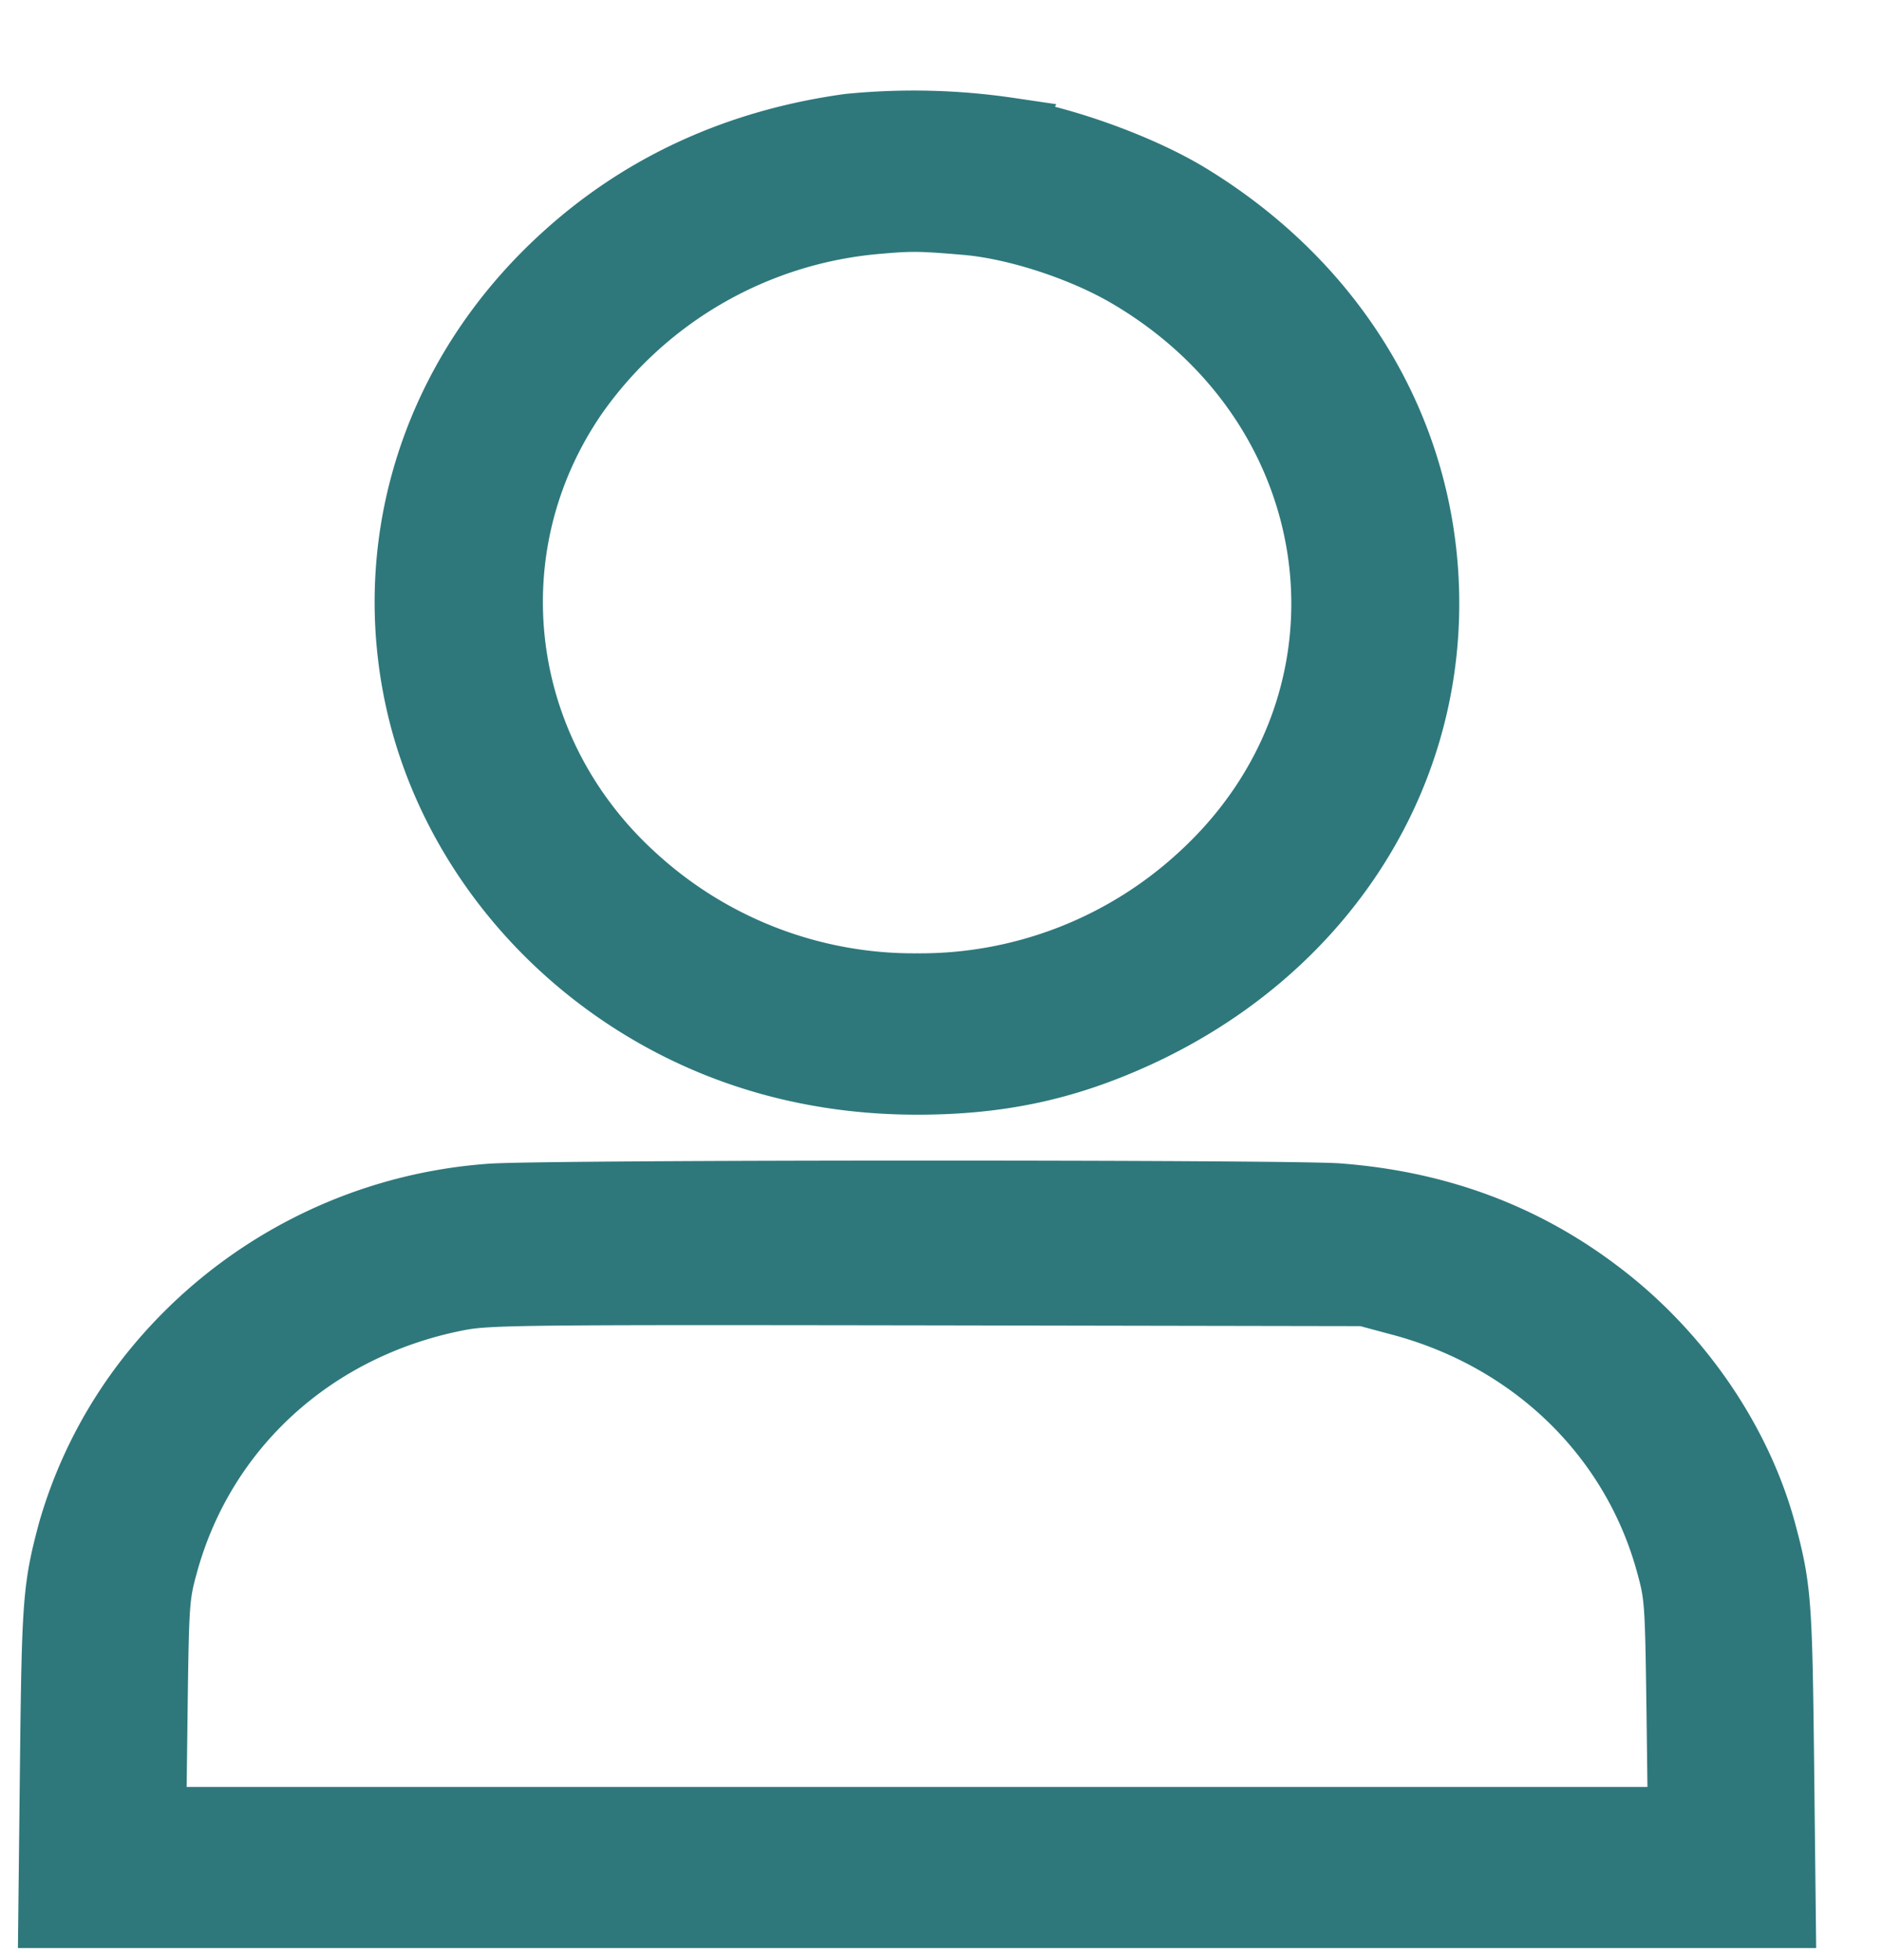
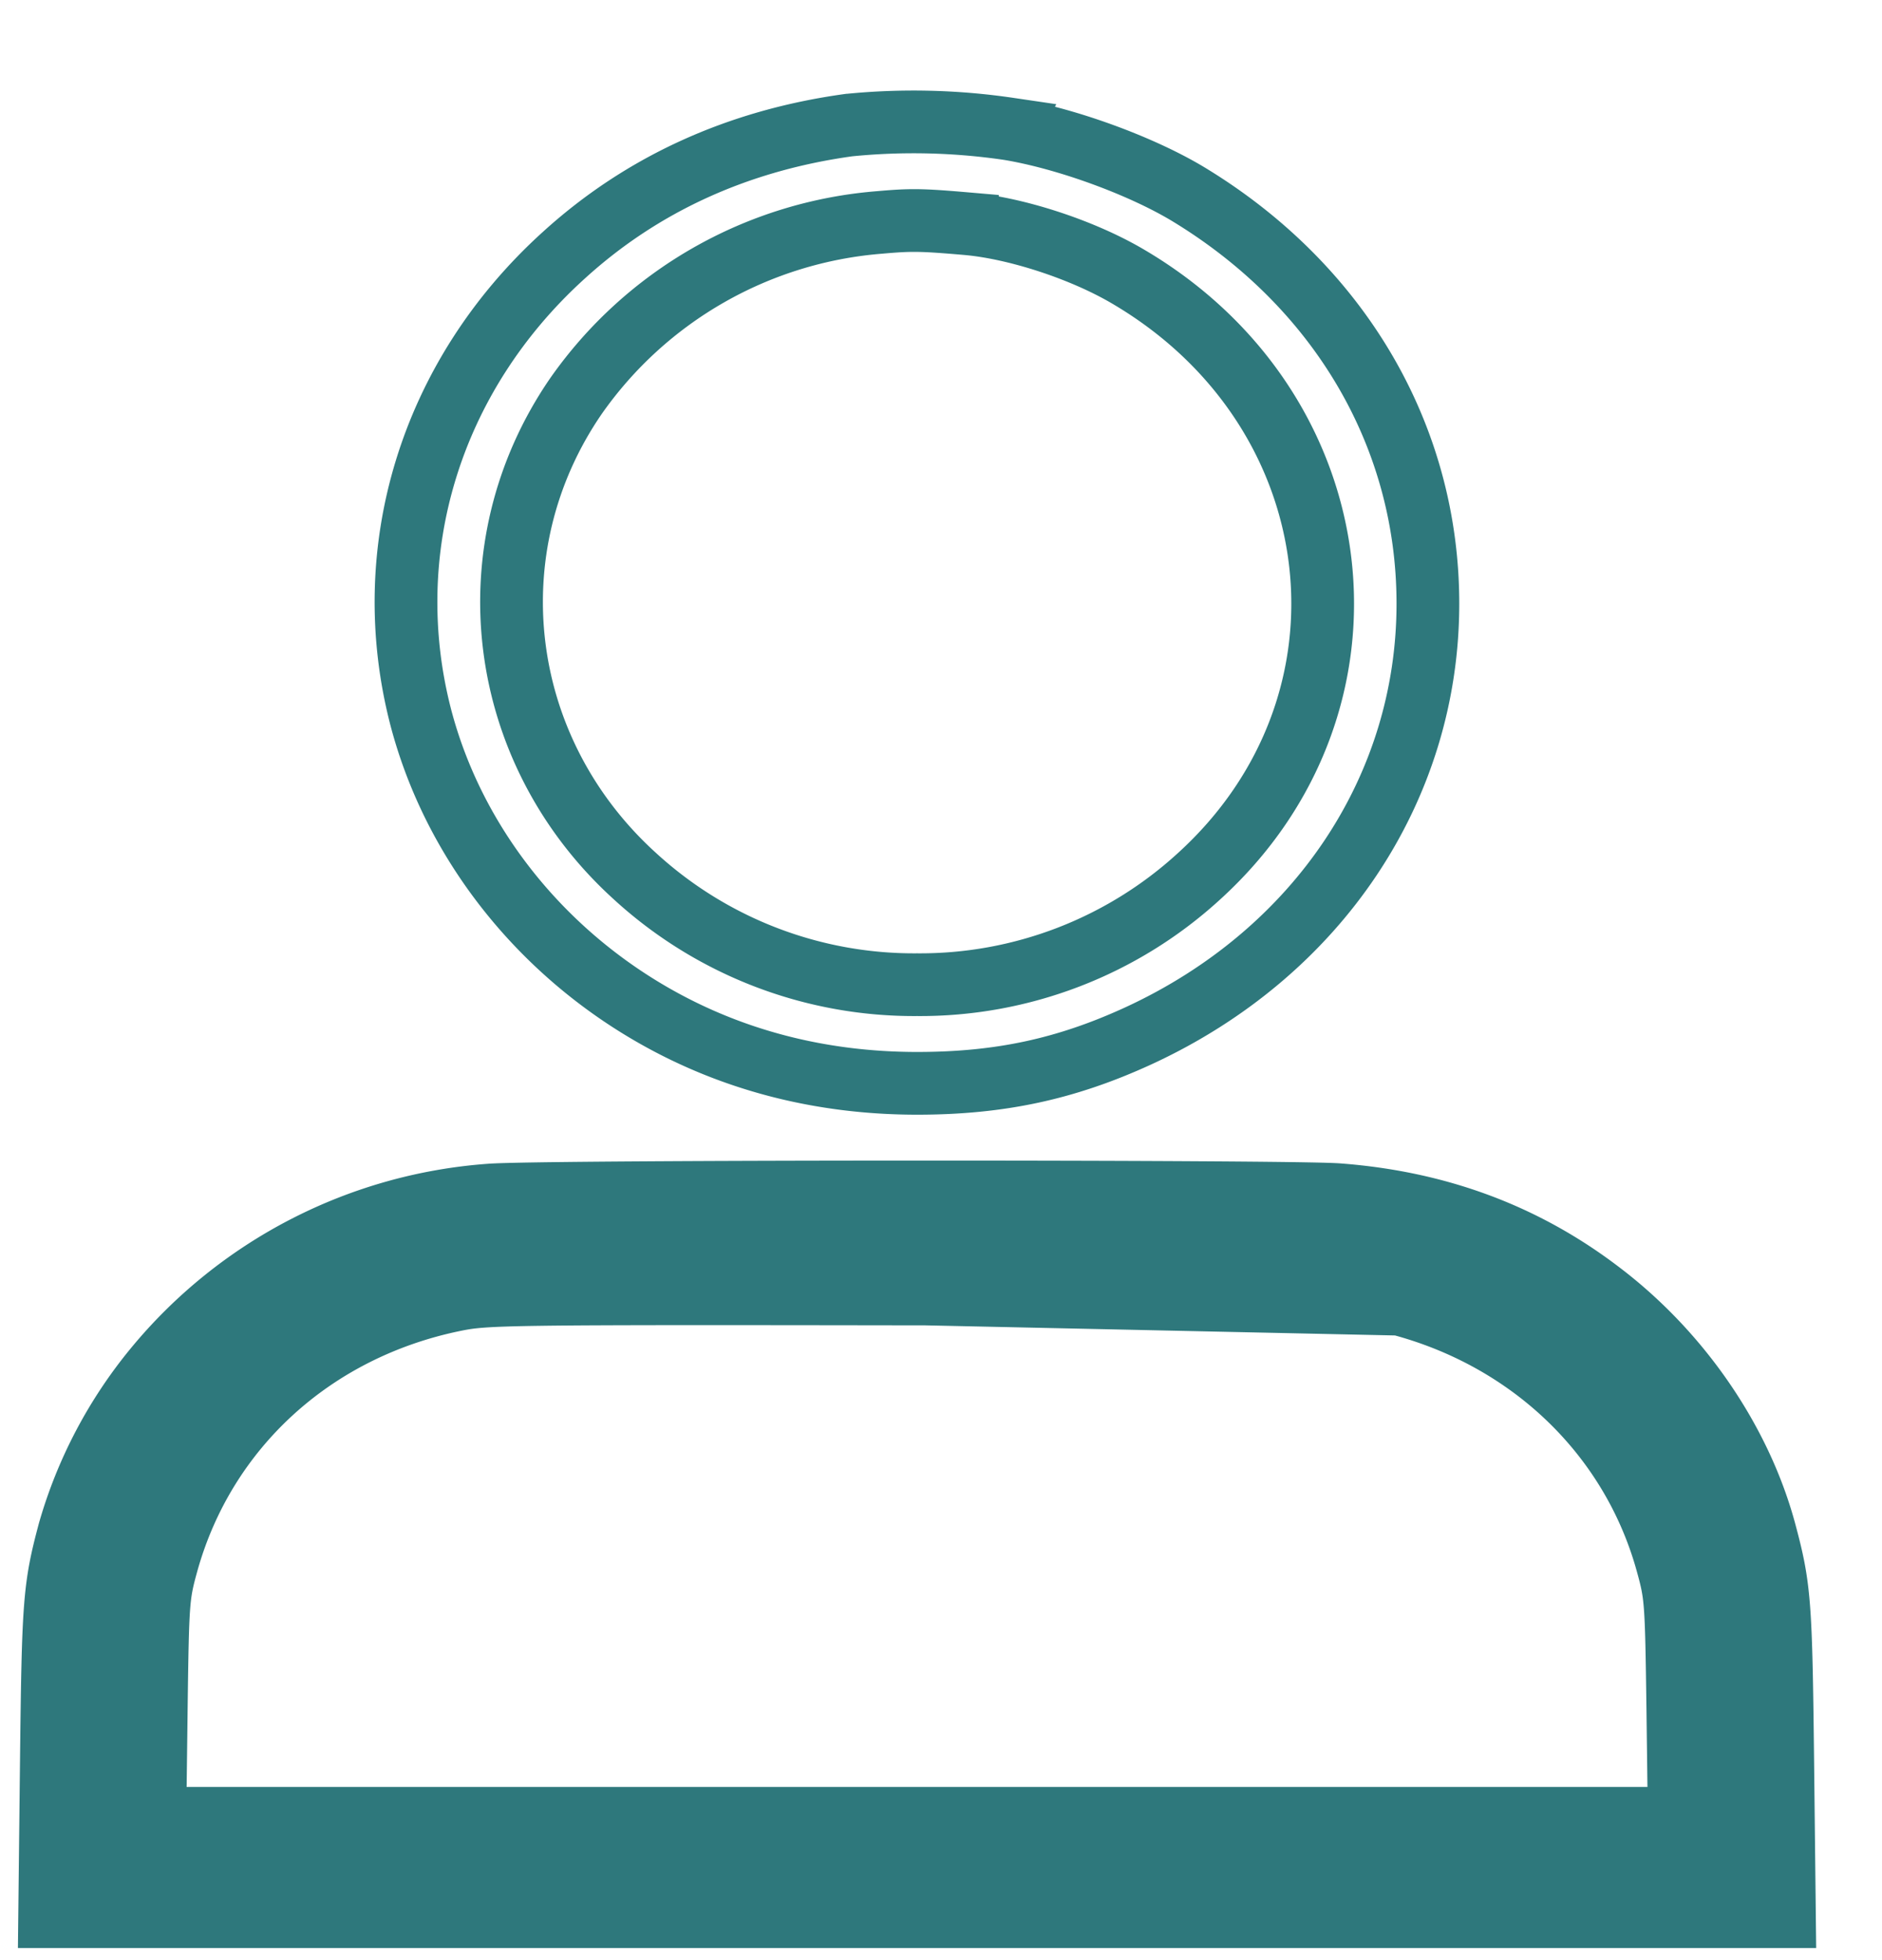
<svg xmlns="http://www.w3.org/2000/svg" width="24" height="25" viewBox="0 0 24 25">
  <g>
    <g>
      <g>
-         <path fill="#2e787c" d="M12.337 2.854c.624.056 1.458.328 2.036.666 2.909 1.699 3.354 5.451.909 7.664a5.265 5.265 0 0 1-3.587 1.375 5.264 5.264 0 0 1-3.597-1.383C6.328 9.572 6.011 6.99 7.346 5.05a5.231 5.231 0 0 1 3.871-2.213c.4-.035.519-.035 1.12.017zm-1.514-1.258c-1.413.195-2.638.752-3.638 1.664C5.488 4.8 4.81 7.026 5.37 9.165c.413 1.557 1.477 2.923 2.931 3.766 1.014.588 2.16.886 3.395.886 1.055 0 1.899-.182 2.82-.605 2.29-1.055 3.698-3.16 3.693-5.525-.004-2.127-1.128-4.042-3.055-5.21-.6-.362-1.555-.712-2.289-.833a8.325 8.325 0 0 0-2.041-.048z" />
        <path fill="none" stroke="#2e787c" stroke-miterlimit="20" stroke-width=".8" d="M12.337 2.854c.624.056 1.458.328 2.036.666 2.909 1.699 3.354 5.451.909 7.664a5.265 5.265 0 0 1-3.587 1.375 5.264 5.264 0 0 1-3.597-1.383C6.328 9.572 6.011 6.99 7.346 5.05a5.231 5.231 0 0 1 3.871-2.213c.4-.035.519-.035 1.12.017zm-1.514-1.258c-1.413.195-2.638.752-3.638 1.664C5.488 4.8 4.81 7.026 5.37 9.165c.413 1.557 1.477 2.923 2.931 3.766 1.014.588 2.16.886 3.395.886 1.055 0 1.899-.182 2.82-.605 2.29-1.055 3.698-3.16 3.693-5.525-.004-2.127-1.128-4.042-3.055-5.21-.6-.362-1.555-.712-2.289-.833a8.325 8.325 0 0 0-2.041-.048z" />
      </g>
      <g>
        <path fill="#2e787c" d="M17.847 16.634c1.683.445 2.962 1.682 3.41 3.294.116.42.12.476.139 1.846l.018 1.418H1.975l.018-1.418c.018-1.37.023-1.426.139-1.846.479-1.712 1.861-2.978 3.665-3.346.402-.082.608-.086 6.01-.078l5.593.01zM6.253 15.242a6.107 6.107 0 0 0-4.273 2.205A5.772 5.772 0 0 0 .883 19.53c-.192.718-.205.908-.228 2.936l-.022 1.98h22.123l-.022-1.98c-.023-2.028-.036-2.218-.229-2.936-.313-1.154-1.078-2.273-2.09-3.043-.966-.74-2.076-1.154-3.355-1.25-.658-.047-10.14-.047-10.807.005z" />
-         <path fill="none" stroke="#2e787c" stroke-miterlimit="20" stroke-width=".8" d="M17.847 16.634c1.683.445 2.962 1.682 3.41 3.294.116.42.12.476.139 1.846l.018 1.418H1.975l.018-1.418c.018-1.37.023-1.426.139-1.846.479-1.712 1.861-2.978 3.665-3.346.402-.082.608-.086 6.01-.078l5.593.01zM6.253 15.242a6.107 6.107 0 0 0-4.273 2.205A5.772 5.772 0 0 0 .883 19.53c-.192.718-.205.908-.228 2.936l-.022 1.98h22.123l-.022-1.98c-.023-2.028-.036-2.218-.229-2.936-.313-1.154-1.078-2.273-2.09-3.043-.966-.74-2.076-1.154-3.355-1.25-.658-.047-10.14-.047-10.807.005z" />
+         <path fill="none" stroke="#2e787c" stroke-miterlimit="20" stroke-width=".8" d="M17.847 16.634c1.683.445 2.962 1.682 3.41 3.294.116.42.12.476.139 1.846l.018 1.418H1.975l.018-1.418c.018-1.37.023-1.426.139-1.846.479-1.712 1.861-2.978 3.665-3.346.402-.082.608-.086 6.01-.078zM6.253 15.242a6.107 6.107 0 0 0-4.273 2.205A5.772 5.772 0 0 0 .883 19.53c-.192.718-.205.908-.228 2.936l-.022 1.98h22.123l-.022-1.98c-.023-2.028-.036-2.218-.229-2.936-.313-1.154-1.078-2.273-2.09-3.043-.966-.74-2.076-1.154-3.355-1.25-.658-.047-10.14-.047-10.807.005z" />
      </g>
    </g>
  </g>
</svg>